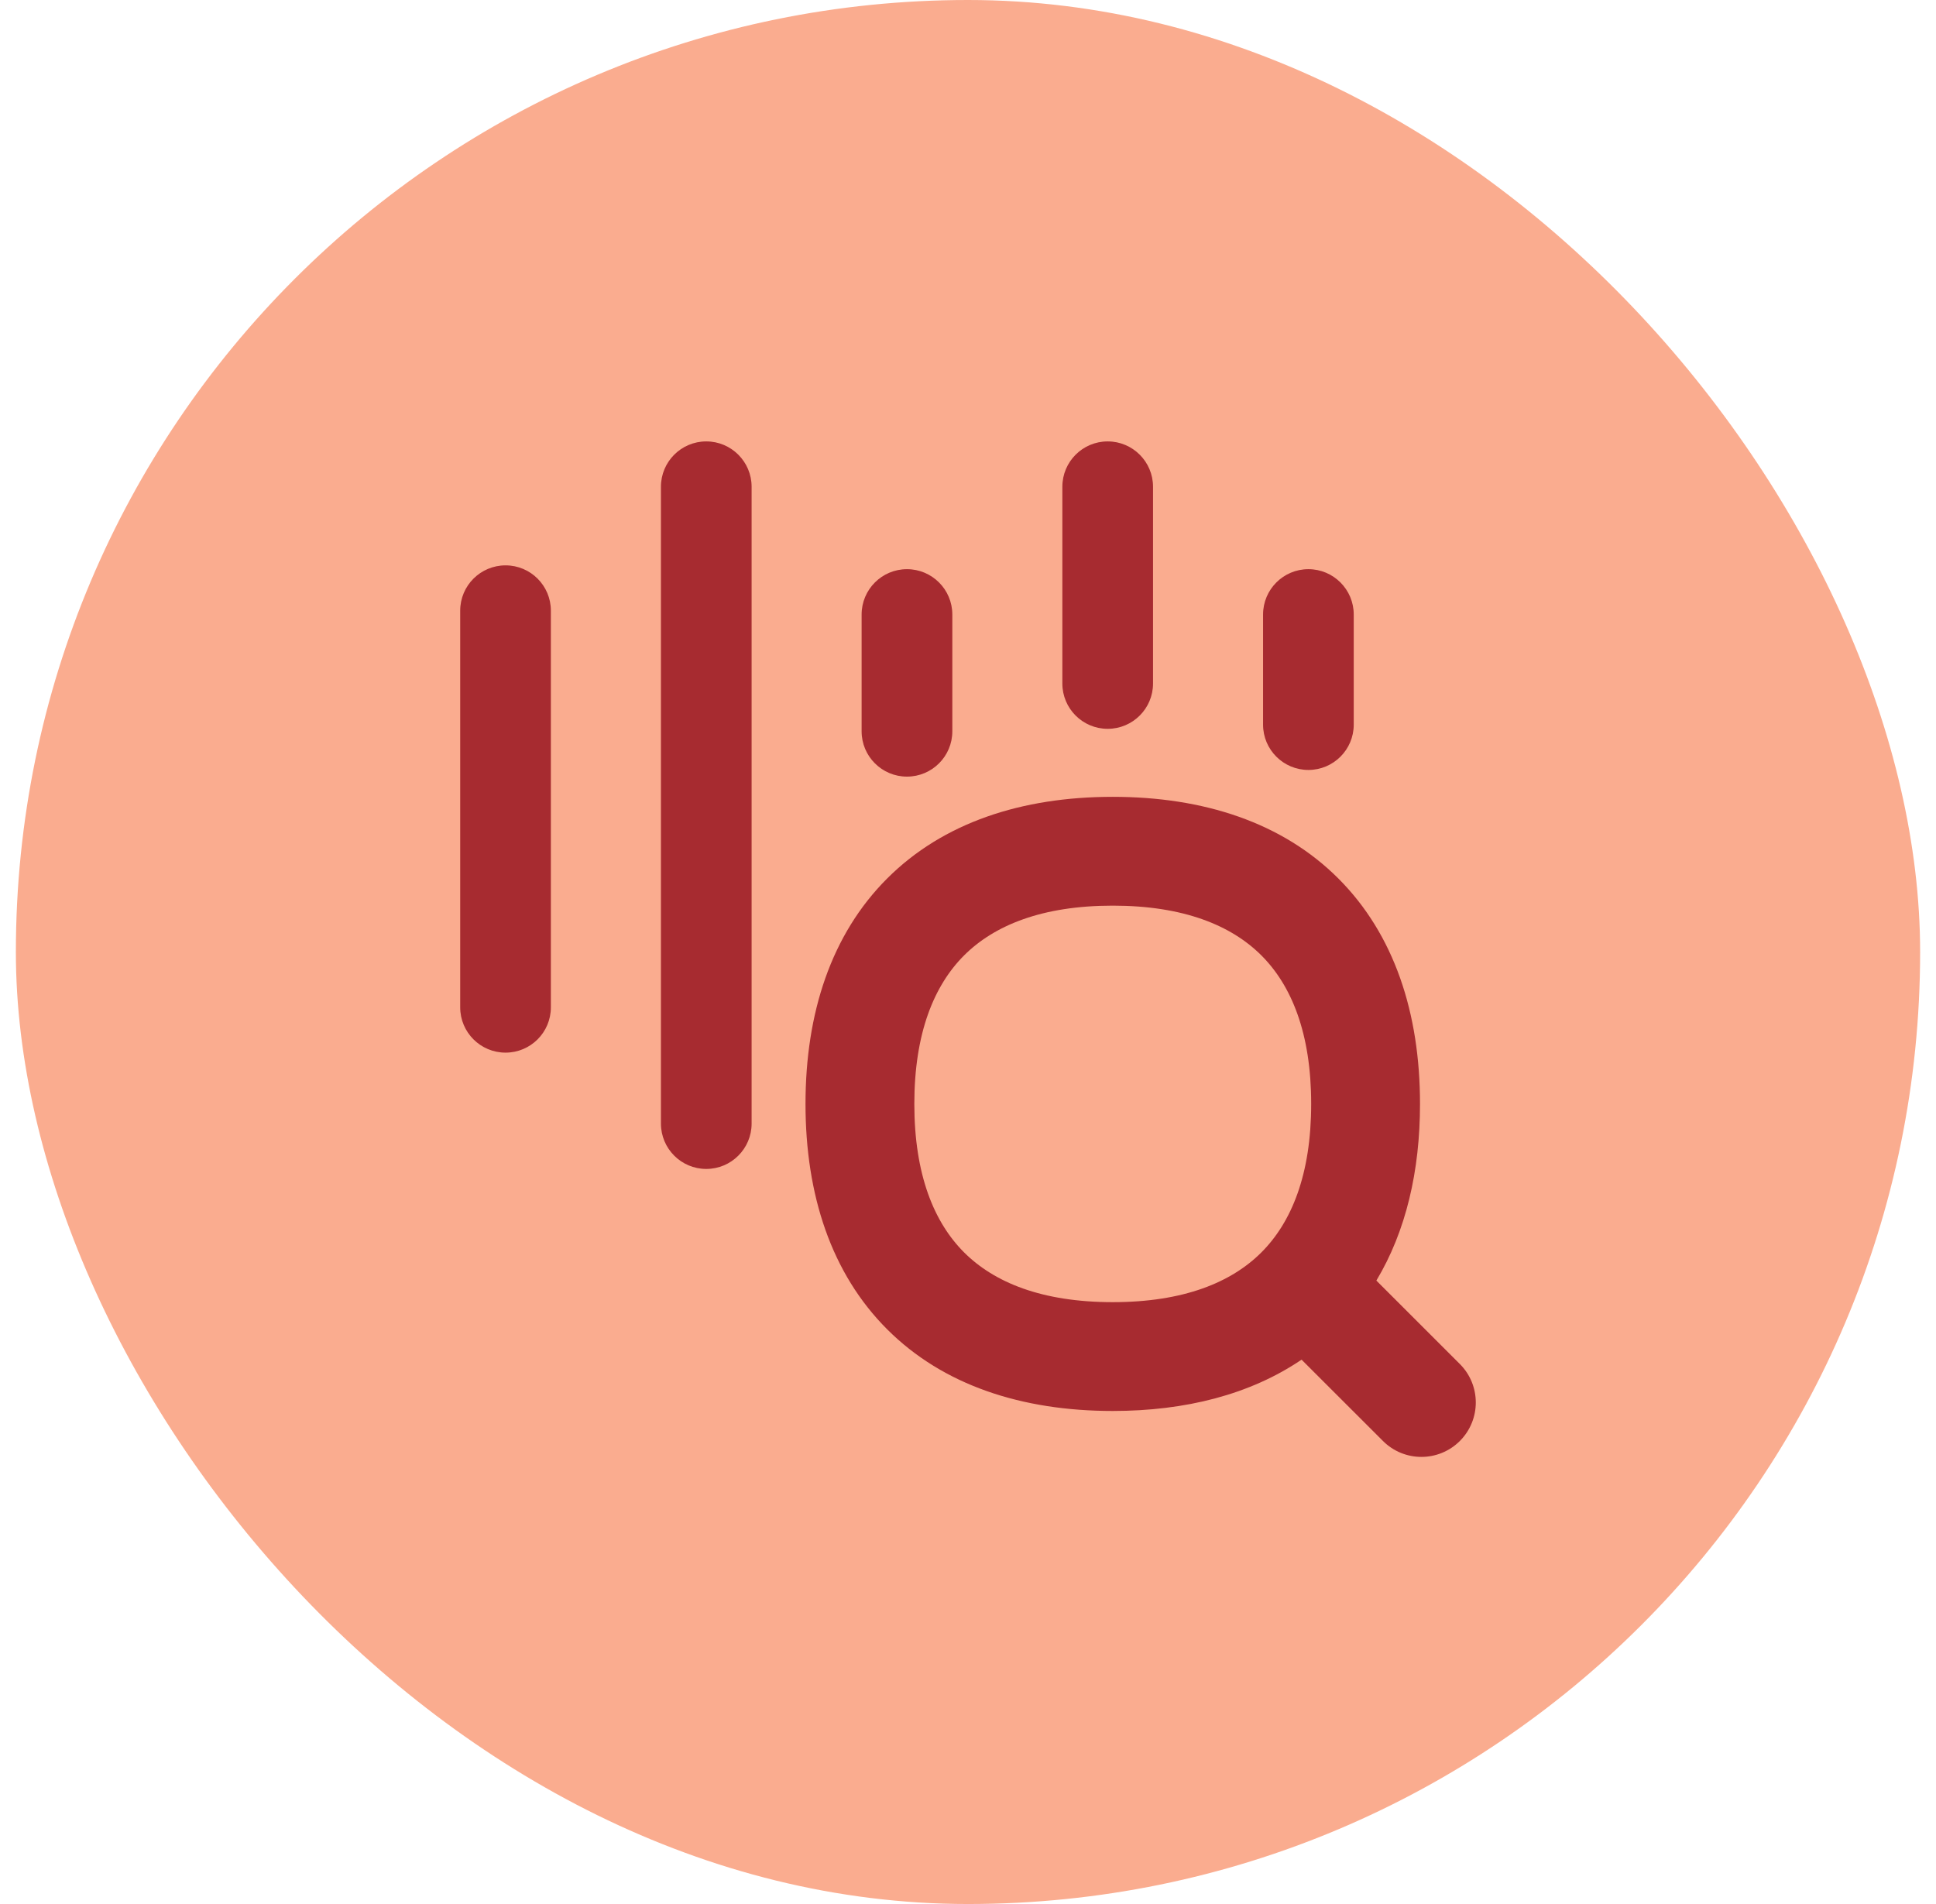
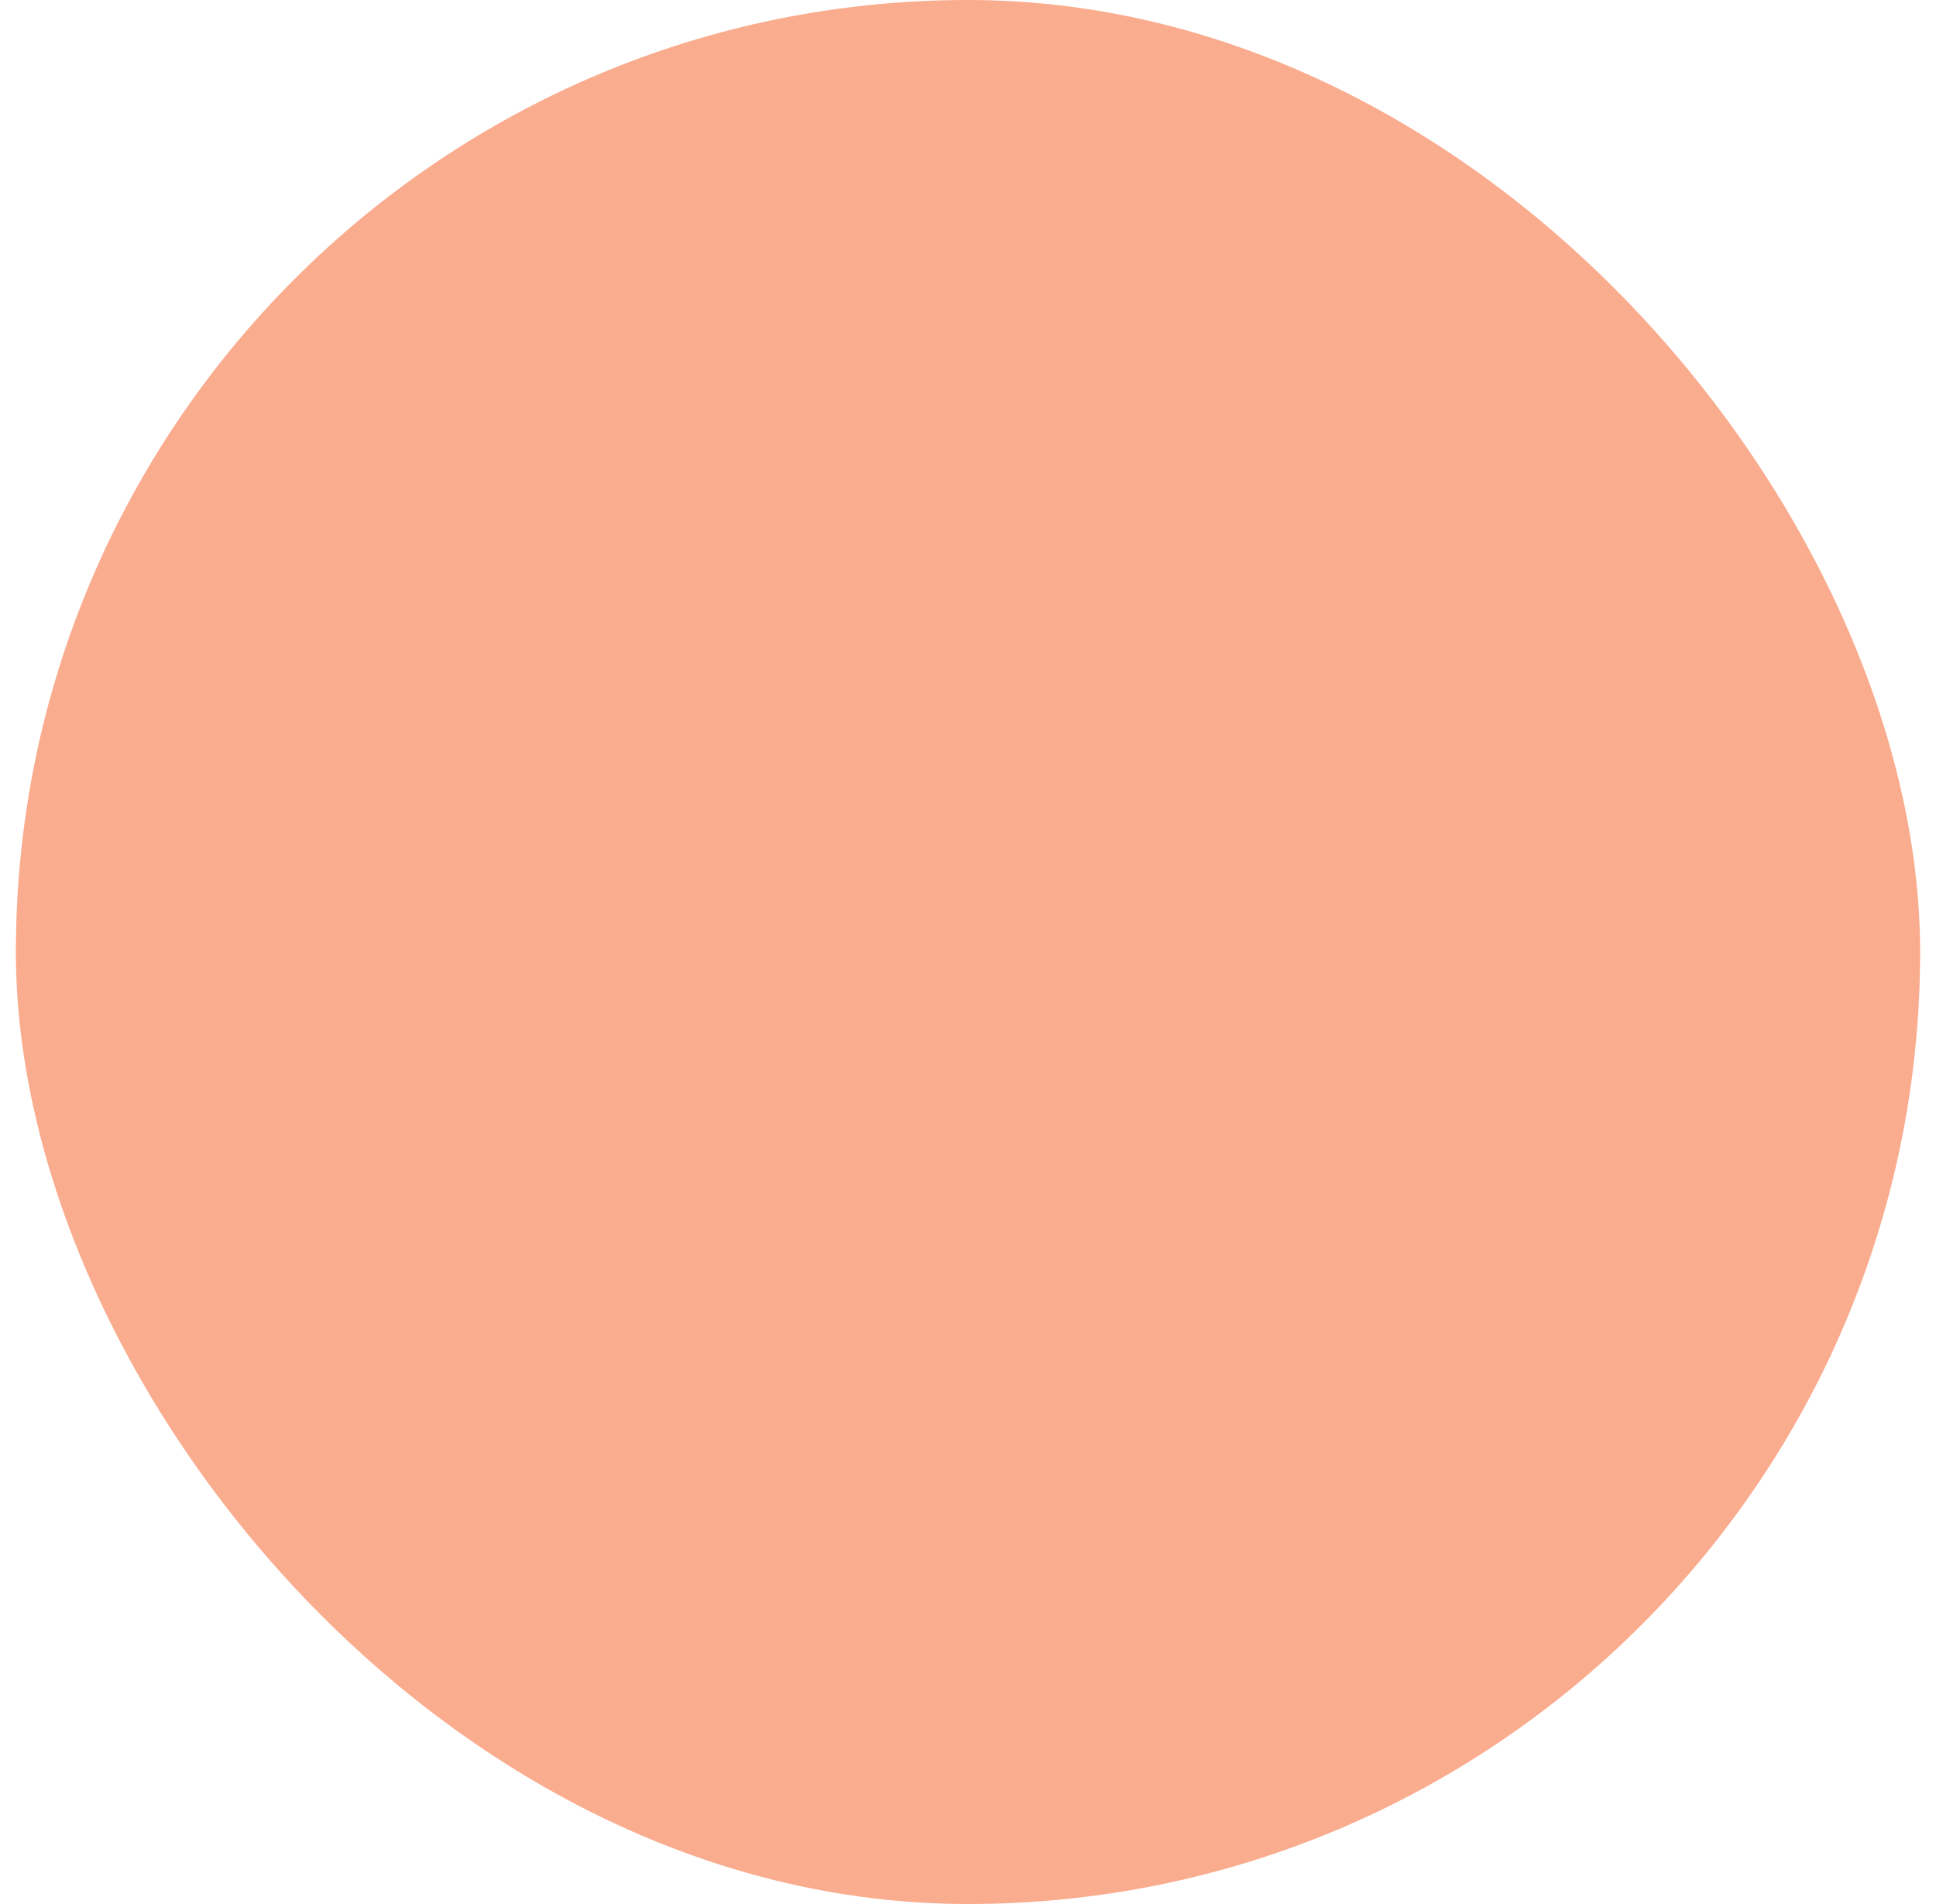
<svg xmlns="http://www.w3.org/2000/svg" width="61" height="60" viewBox="0 0 61 60" fill="none">
  <rect x="0.5" width="60" height="60" rx="30" fill="#FAAC8F" />
  <g clip-path="url(#clip0_444_50044)">
-     <path fill-rule="evenodd" clip-rule="evenodd" d="M22.253 13.91C23.042 13.91 23.682 14.55 23.682 15.339V35.407C23.682 36.196 23.042 36.836 22.253 36.836C21.464 36.836 20.825 36.196 20.825 35.407V15.339C20.825 14.55 21.464 13.91 22.253 13.91ZM15.929 17.816C16.718 17.816 17.357 18.455 17.357 19.244V31.743C17.357 32.532 16.718 33.171 15.929 33.171C15.14 33.171 14.5 32.532 14.5 31.743V19.244C14.5 18.455 15.14 17.816 15.929 17.816ZM28.577 17.936C29.366 17.936 30.006 18.576 30.006 19.365V23.045C30.006 23.834 29.366 24.473 28.577 24.473C27.788 24.473 27.148 23.834 27.148 23.045V19.365C27.148 18.576 27.788 17.936 28.577 17.936ZM42.654 19.365C42.654 18.576 42.014 17.936 41.225 17.936C40.437 17.936 39.797 18.576 39.797 19.365V22.835C39.797 23.624 40.437 24.263 41.225 24.263C42.014 24.263 42.654 23.624 42.654 22.835V19.365ZM36.33 15.339C36.33 14.55 35.69 13.91 34.901 13.91C34.112 13.91 33.473 14.55 33.473 15.339V21.539C33.473 22.328 34.112 22.967 34.901 22.967C35.69 22.967 36.33 22.328 36.33 21.539V15.339ZM43.367 40.354C44.302 38.795 44.742 36.895 44.742 34.787C44.742 31.923 43.93 29.444 42.168 27.682C40.406 25.921 37.925 25.11 35.061 25.11C32.196 25.11 29.716 25.921 27.954 27.682C26.191 29.444 25.38 31.923 25.38 34.787C25.38 37.65 26.191 40.129 27.954 41.891C29.716 43.652 32.196 44.463 35.061 44.463C37.345 44.463 39.384 43.948 41.01 42.846L43.574 45.408C44.243 46.078 45.329 46.078 45.998 45.408C46.667 44.738 46.667 43.653 45.997 42.983L43.367 40.354ZM28.809 34.787C28.809 32.554 29.431 31.053 30.377 30.107C31.324 29.162 32.827 28.539 35.061 28.539C37.295 28.539 38.798 29.162 39.744 30.107C40.69 31.053 41.313 32.554 41.313 34.787C41.313 37.019 40.69 38.52 39.744 39.466C38.798 40.412 37.295 41.034 35.061 41.034C32.827 41.034 31.324 40.412 30.377 39.466C29.431 38.52 28.809 37.019 28.809 34.787Z" fill="#A72B30" />
-   </g>
+     </g>
  <defs>
    <clipPath id="clip0_444_50044">
      <rect width="32" height="32" fill="white" transform="translate(14.5 13.91)" />
    </clipPath>
  </defs>
</svg>